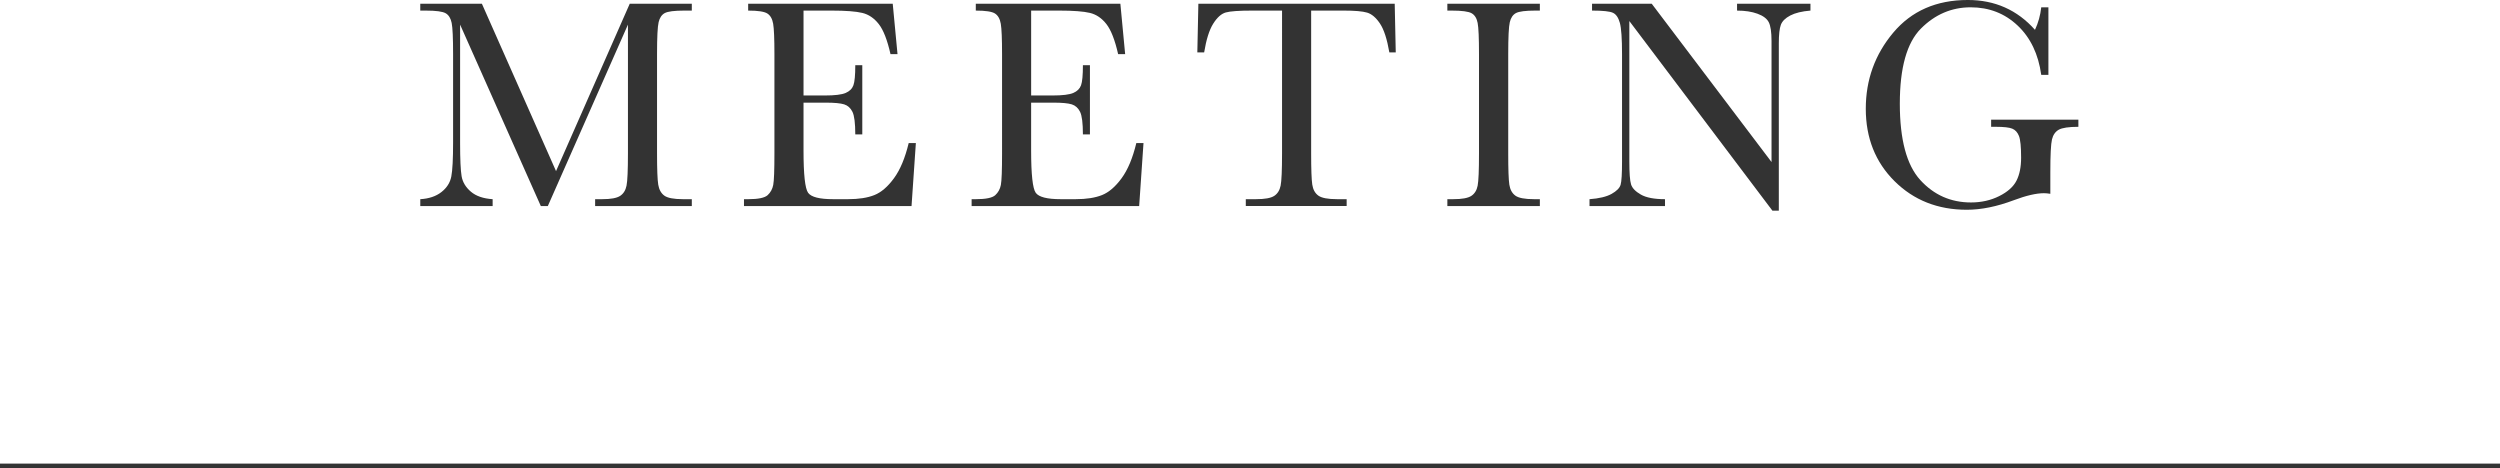
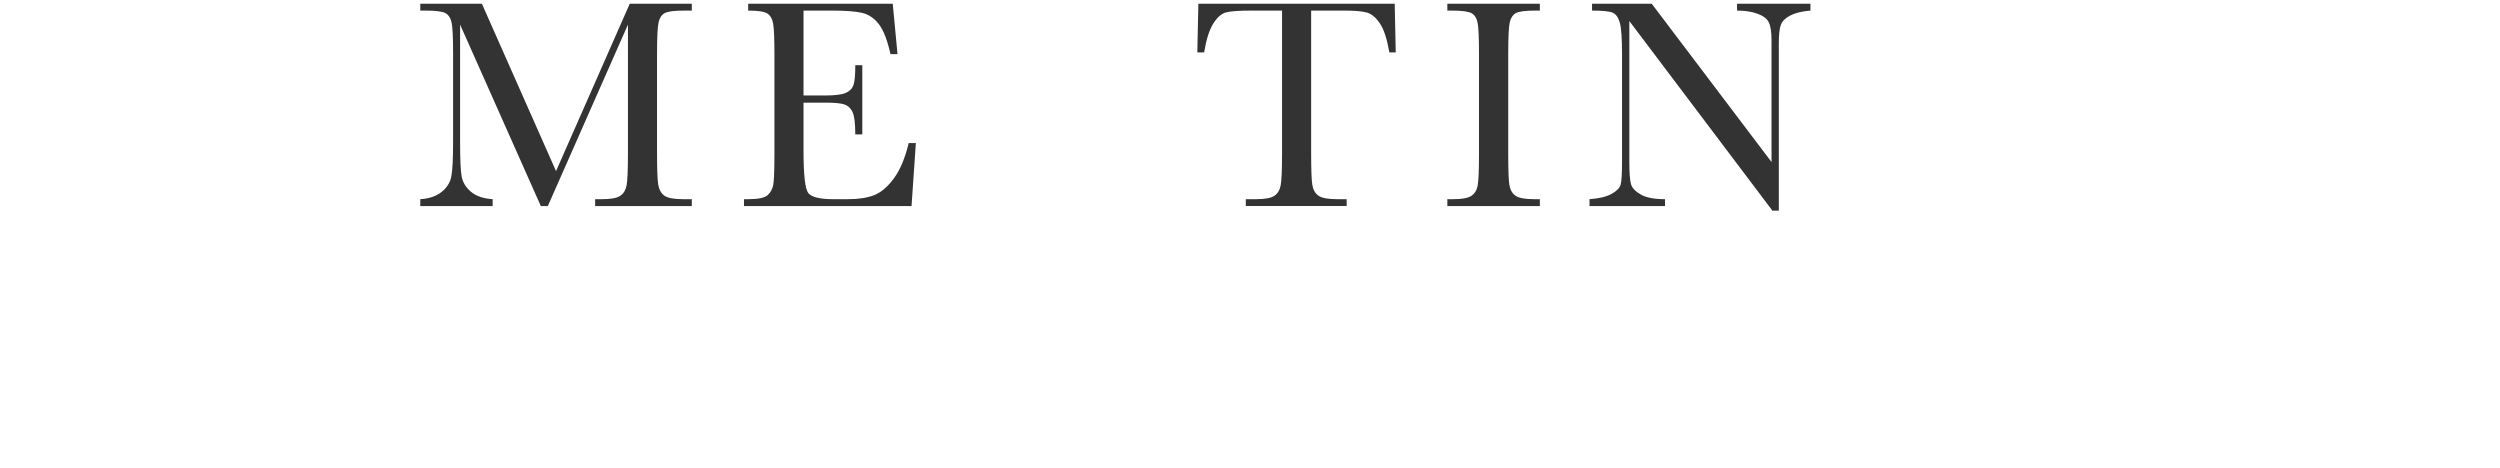
<svg xmlns="http://www.w3.org/2000/svg" id="_レイヤー_1" data-name="レイヤー_1" viewBox="0 0 270 50.569">
  <defs>
    <style>
      .cls-1 {
        fill: none;
        stroke: #333;
        stroke-miterlimit: 10;
      }

      .cls-2 {
        fill: #333;
      }
    </style>
  </defs>
  <g>
    <path class="cls-2" d="M60.052,18.482L68.012.403h6.703v.741h-.806c-1.074,0-1.777.089-2.111.266-.332.178-.556.508-.668.991-.113.483-.17,1.633-.17,3.448v10.715c0,1.719.043,2.844.129,3.375.086.532.304.927.653,1.185.349.258,1.018.387,2.006.387h.967v.741h-10.441v-.741h.773c.924,0,1.565-.118,1.926-.354.359-.236.591-.604.692-1.104.102-.5.153-1.663.153-3.489V2.659l-8.653,19.594h-.757L49.691,2.659v12.794c0,1.751.055,2.943.162,3.577s.439,1.19.998,1.668,1.344.749,2.354.813v.741h-7.815v-.741c.935-.054,1.694-.309,2.28-.766.585-.456.942-1.018,1.071-1.684s.193-1.901.193-3.706V5.849c0-1.74-.052-2.863-.153-3.368s-.316-.854-.645-1.047-1.045-.29-2.15-.29h-.597V.403h6.655l8.008,18.079Z" />
    <path class="cls-2" d="M98.14,15.453h.773l-.467,6.8h-18.096v-.741h.451c1.085,0,1.785-.145,2.104-.435.316-.29.518-.658.604-1.104.086-.445.129-1.582.129-3.408V5.849c0-1.665-.046-2.761-.137-3.287-.092-.526-.301-.895-.629-1.104-.328-.21-1.018-.314-2.07-.314V.403h15.613l.516,5.446h-.757c-.344-1.525-.765-2.607-1.265-3.247-.5-.639-1.094-1.042-1.781-1.208s-1.793-.25-3.318-.25h-3.029v9.168h2.32c1.062,0,1.807-.091,2.23-.274.425-.183.704-.459.838-.83.135-.37.202-1.093.202-2.167h.757v7.477h-.757c0-1.214-.103-2.027-.306-2.441-.205-.413-.503-.682-.895-.806-.393-.123-1.056-.185-1.99-.185h-2.4v5.172c0,2.589.166,4.112.499,4.568s1.229.685,2.69.685h1.628c1.149,0,2.095-.147,2.836-.443.741-.295,1.447-.902,2.118-1.82.672-.919,1.201-2.184,1.588-3.795Z" />
-     <path class="cls-2" d="M122.725,15.453h.773l-.468,6.8h-18.095v-.741h.451c1.085,0,1.786-.145,2.103-.435s.519-.658.604-1.104c.086-.445.129-1.582.129-3.408V5.849c0-1.665-.046-2.761-.138-3.287-.091-.526-.301-.895-.627-1.104-.328-.21-1.019-.314-2.071-.314V.403h15.614l.516,5.446h-.758c-.344-1.525-.766-2.607-1.266-3.247-.498-.639-1.092-1.042-1.779-1.208s-1.795-.25-3.32-.25h-3.029v9.168h2.32c1.064,0,1.808-.091,2.232-.274.424-.183.703-.459.838-.83.134-.37.201-1.093.201-2.167h.758v7.477h-.758c0-1.214-.102-2.027-.307-2.441-.203-.413-.502-.682-.895-.806-.392-.123-1.055-.185-1.989-.185h-2.401v5.172c0,2.589.167,4.112.5,4.568s1.23.685,2.691.685h1.627c1.149,0,2.095-.147,2.836-.443.741-.295,1.447-.902,2.119-1.82.671-.919,1.2-2.184,1.587-3.795Z" />
    <path class="cls-2" d="M130.052,5.656h-.74l.112-5.253h21.205l.112,5.253h-.692c-.247-1.439-.585-2.479-1.015-3.118-.43-.639-.893-1.031-1.387-1.176-.494-.146-1.337-.218-2.529-.218h-3.513v15.42c0,1.708.04,2.831.12,3.368.082.537.299.935.653,1.192s1.021.387,1.998.387h1.063v.741h-10.893v-.741h1.128c.935,0,1.581-.118,1.942-.354.359-.236.59-.604.691-1.104.103-.5.154-1.663.154-3.489V1.144h-3.239c-1.407,0-2.353.067-2.836.201-.483.135-.938.54-1.362,1.217-.424.677-.748,1.708-.975,3.094Z" />
    <path class="cls-2" d="M156.314,1.144V.403h9.99v.741h-.468c-1.074,0-1.778.089-2.11.266-.334.178-.557.508-.669.991-.113.483-.169,1.633-.169,3.448v10.715c0,1.719.04,2.844.12,3.375.081.532.296.927.645,1.185s1.019.387,2.007.387h.645v.741h-9.99v-.741h.645c.934,0,1.581-.118,1.941-.354.359-.236.588-.604.685-1.104.097-.5.146-1.663.146-3.489V5.849c0-1.74-.049-2.863-.146-3.368s-.312-.854-.645-1.047-1.053-.29-2.159-.29h-.467Z" />
    <path class="cls-2" d="M191.421,22.752l-15.452-20.48v15.163c0,1.257.061,2.084.186,2.481.123.397.475.763,1.055,1.096s1.45.5,2.61.5v.741h-8.153v-.741c1.042-.075,1.837-.266,2.385-.572.548-.306.873-.636.975-.991s.153-1.192.153-2.514V5.849c0-1.676-.078-2.798-.233-3.368-.156-.569-.402-.935-.742-1.096-.338-.161-1.092-.242-2.264-.242V.403h6.445l12.939,17.096V4.431c0-.967-.1-1.644-.299-2.03-.198-.387-.604-.693-1.216-.918s-1.349-.338-2.208-.338V.403h7.928v.741c-.924.075-1.65.252-2.184.532-.531.279-.869.615-1.014,1.007-.146.392-.219,1.055-.219,1.99v18.079h-.692Z" />
-     <path class="cls-2" d="M215.039,12.923h9.426v.773c-1.041,0-1.748.105-2.119.314-.369.21-.614.559-.732,1.048s-.178,1.673-.178,3.553v2.32c-.258-.043-.488-.064-.692-.064-.827,0-1.912.252-3.255.757-1.826.688-3.518,1.031-5.076,1.031-3.125,0-5.725-1.028-7.799-3.085-2.072-2.057-3.109-4.665-3.109-7.823,0-3.126.988-5.865,2.965-8.218s4.662-3.529,8.057-3.529c2.922,0,5.339,1.074,7.251,3.223.354-.752.58-1.563.677-2.433h.773v7.299h-.773c-.312-2.245-1.163-4.023-2.555-5.333-1.391-1.311-3.08-1.966-5.066-1.966-2.053,0-3.841.763-5.366,2.288s-2.288,4.232-2.288,8.121c0,3.878.736,6.625,2.207,8.242,1.473,1.617,3.299,2.425,5.479,2.425,1.117,0,2.133-.228,3.046-.685s1.536-1.013,1.869-1.668.499-1.482.499-2.481c0-1.171-.078-1.952-.232-2.345-.156-.392-.396-.655-.718-.789s-.913-.202-1.772-.202h-.516v-.773Z" />
  </g>
-   <line class="cls-1" y1="50.569" x2="270" y2="50.569" />
</svg>